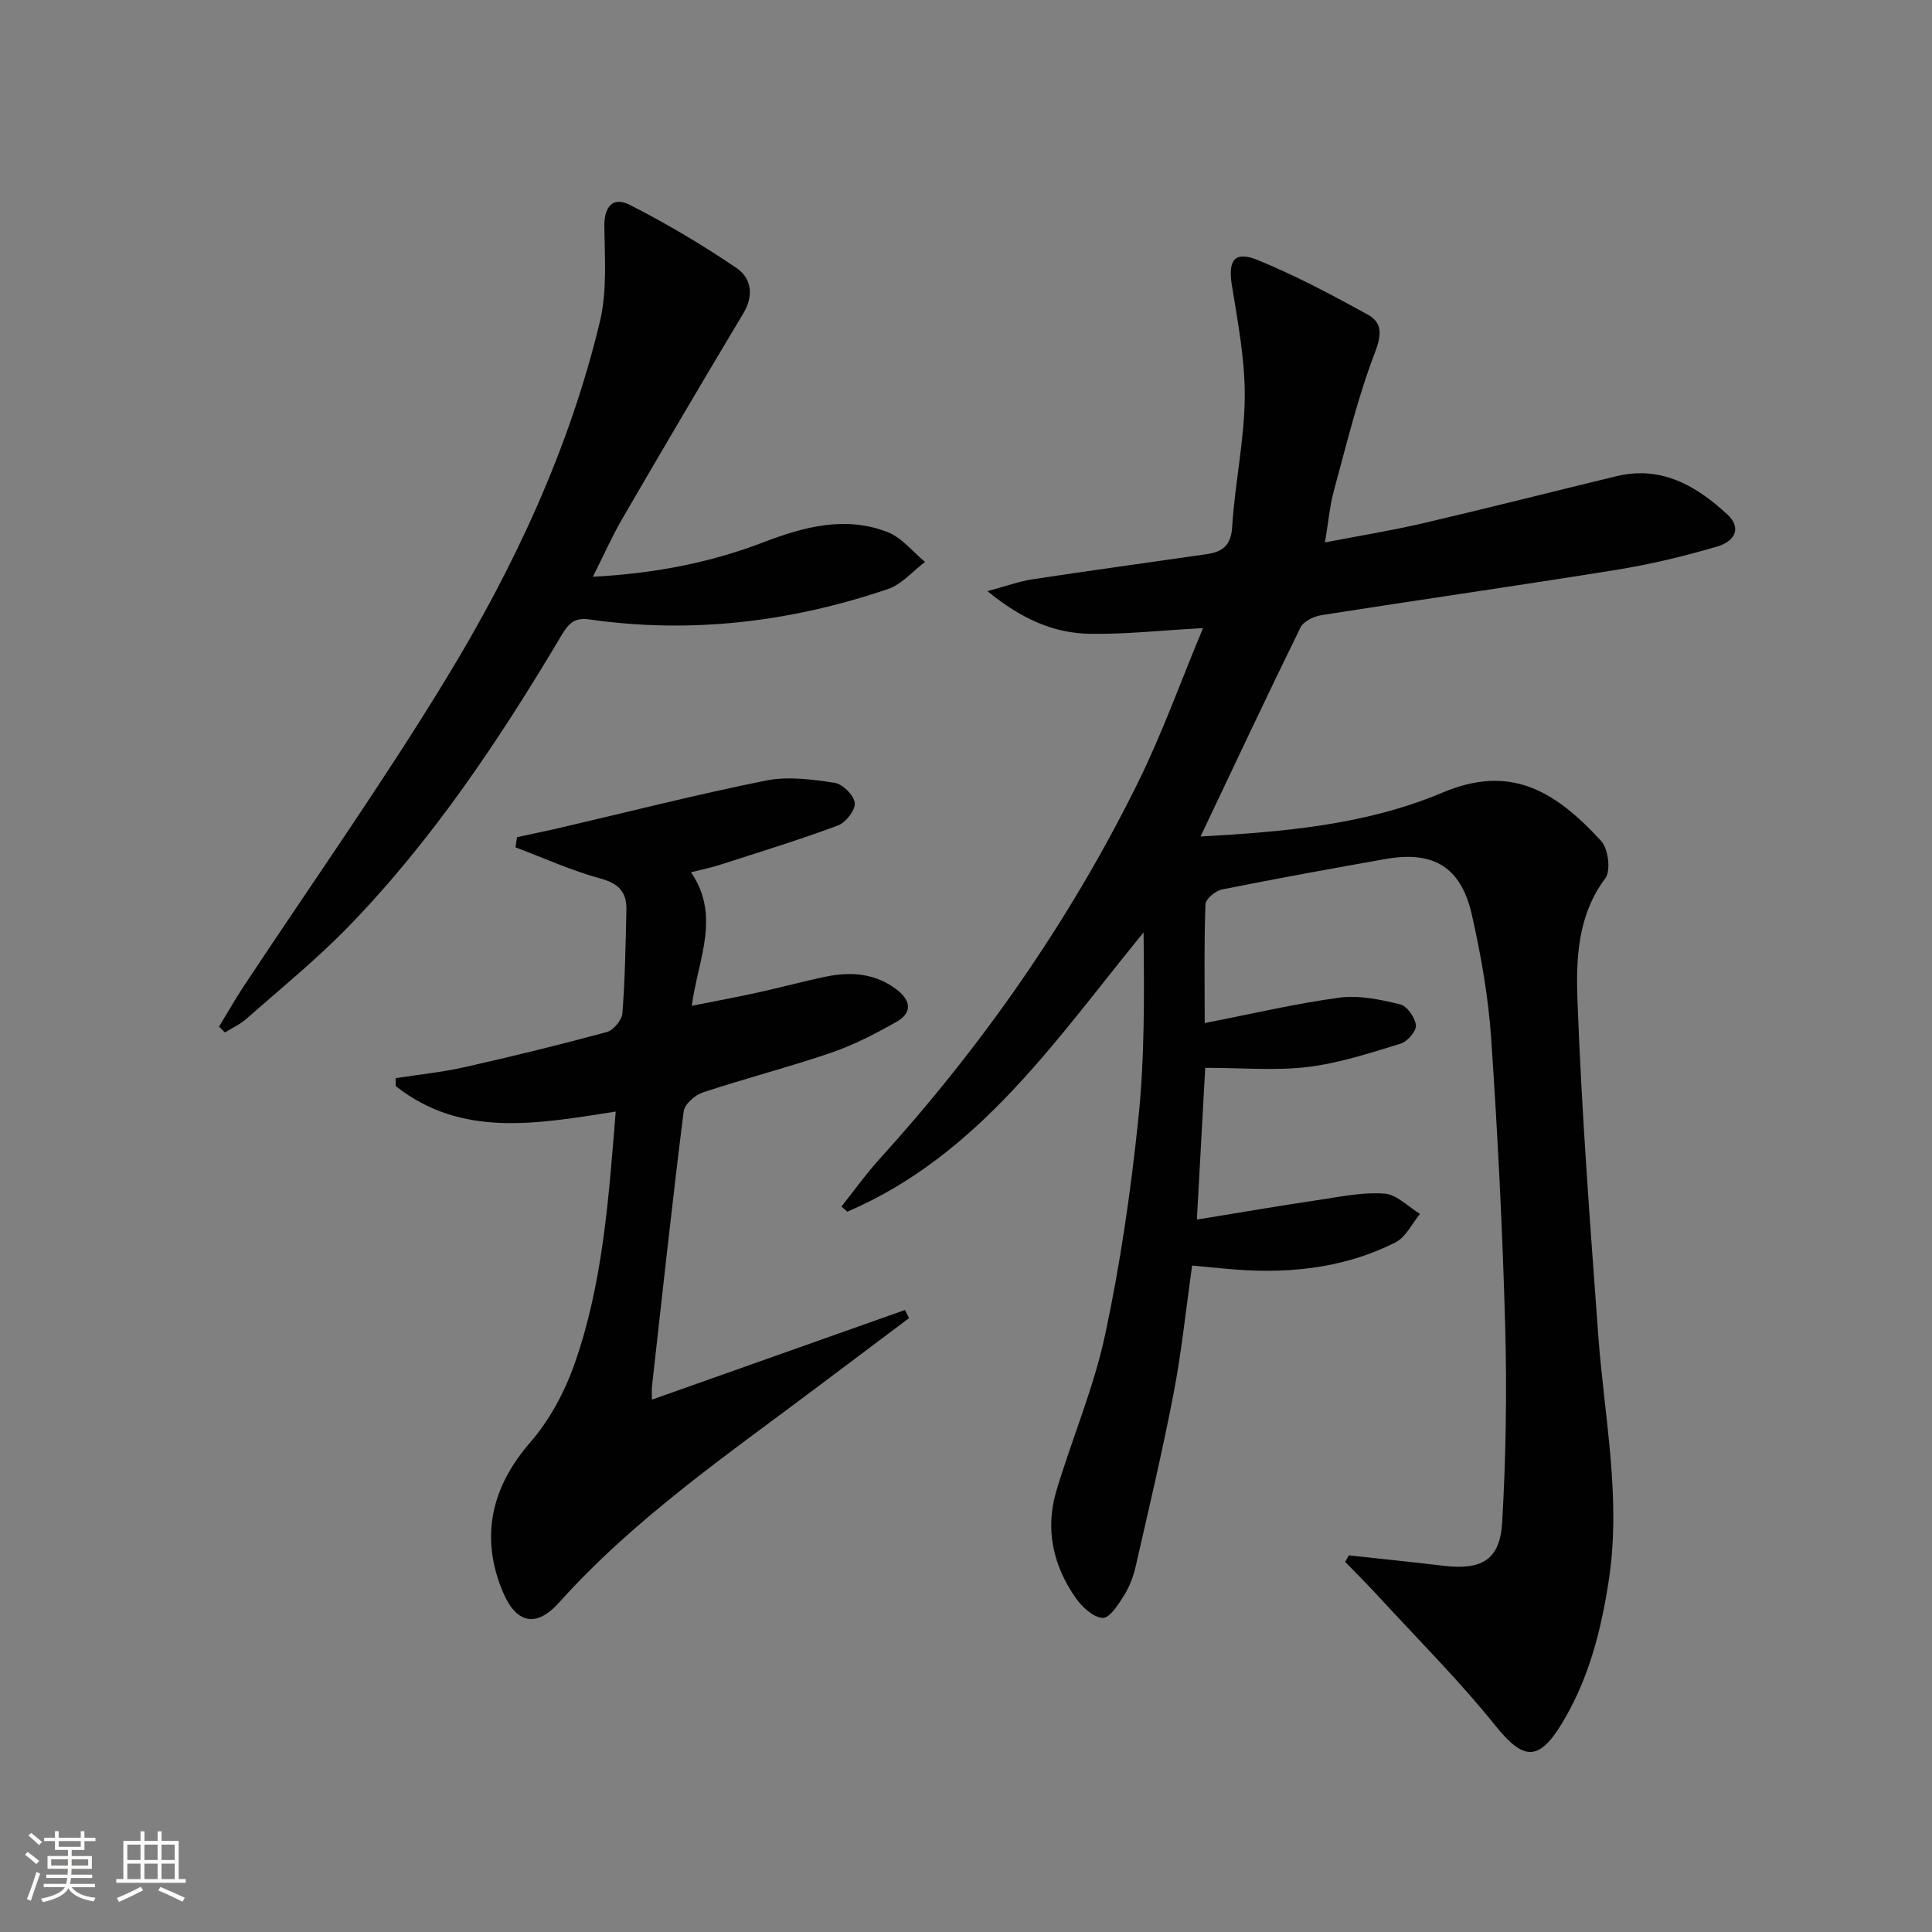
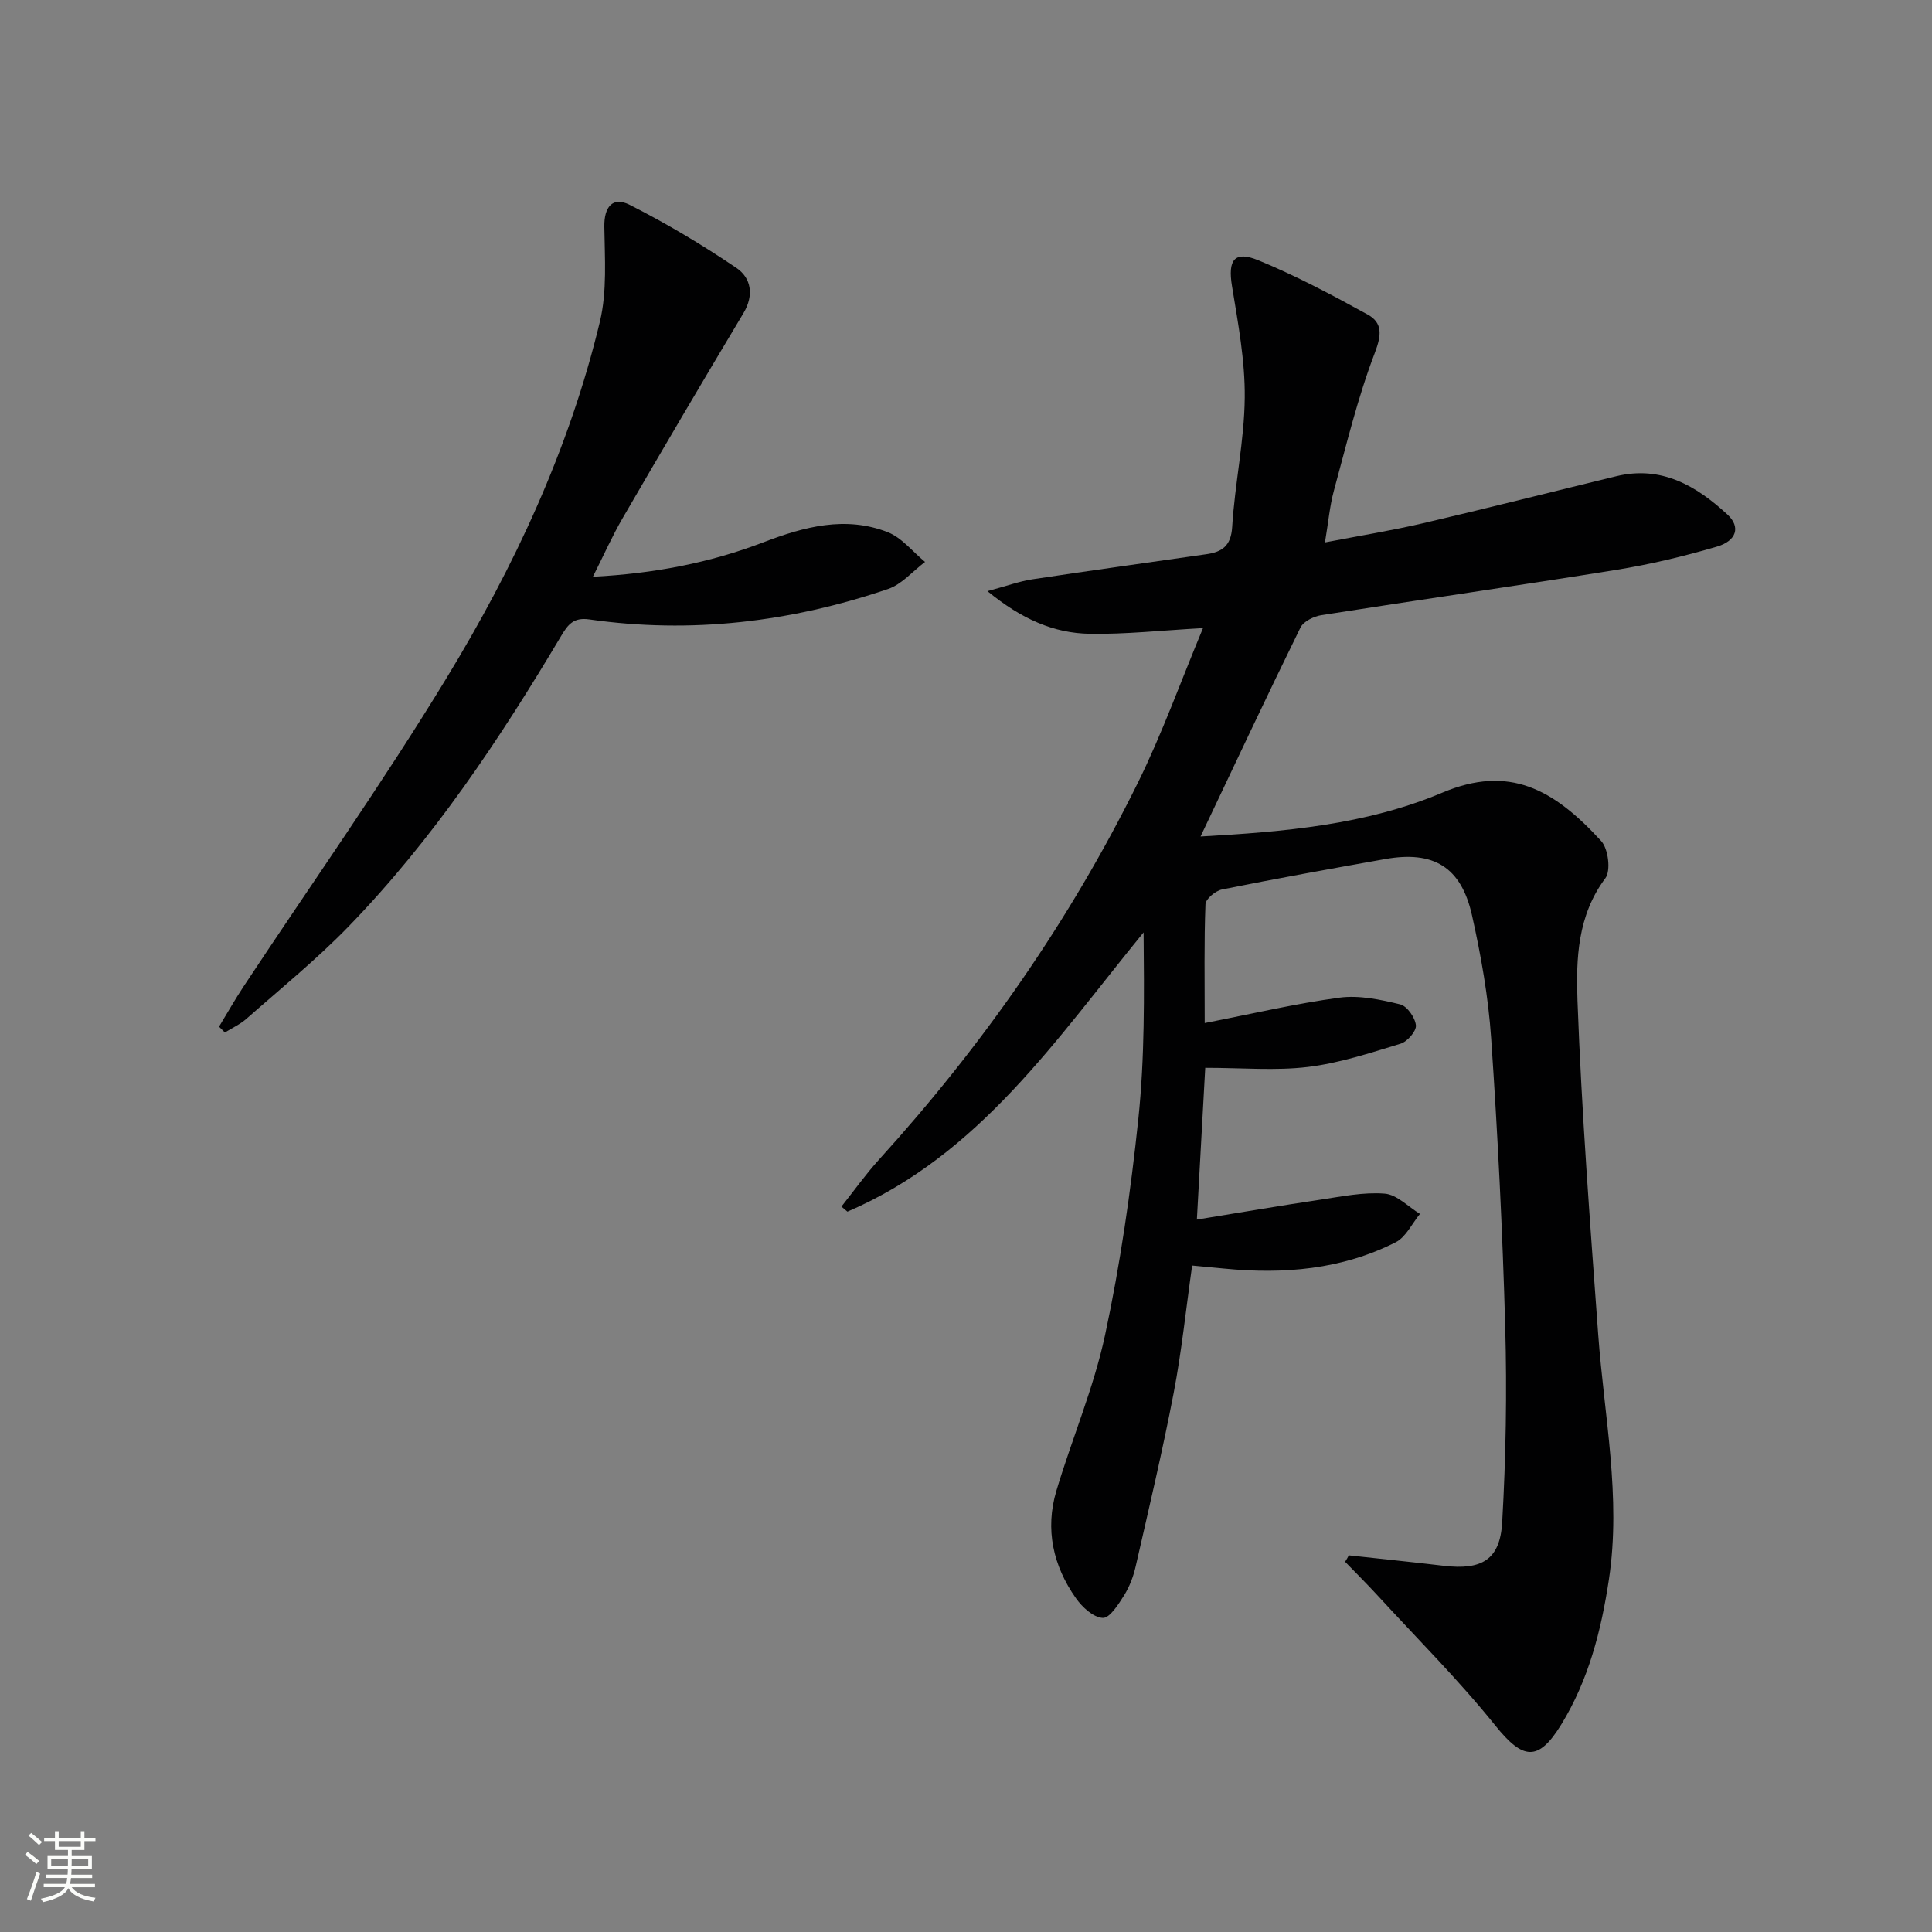
<svg xmlns="http://www.w3.org/2000/svg" enable-background="new 0 0 400 400" viewBox="0 0 400 400">
  <rect x="0" y="0" width="400" height="400" fill="#808080" stroke="none" />
  <path d="m5.17 384 .55-.58c.85.61 1.65 1.24 2.4 1.87l-.59.64c-.83-.73-1.62-1.38-2.36-1.93m1.22 9.53-.82-.34c.71-1.76 1.37-3.64 1.98-5.63.24.13.5.25.76.36-.6 1.67-1.24 3.54-1.92 5.61m-.5-13.5.57-.54c.56.44 1.31 1.06 2.26 1.87l-.64.64c-.68-.66-1.41-1.32-2.19-1.97m3.25.46h2.24v-1.36h.77v1.36h4.57v-1.36h.76v1.36h2.28v.69h-2.28v1.84h-2.64v1.26h4.18v2.64h-4.21c0 .45-.02.86-.05 1.21h4.32v.69h-4.38c-.04.34-.1.75-.19 1.22h5.15v.69h-4.82c.87 1.19 2.51 1.92 4.93 2.19-.17.31-.3.57-.37.76-2.77-.49-4.52-1.41-5.26-2.76-.56 1.26-2.3 2.23-5.24 2.9-.12-.24-.26-.48-.43-.72 2.73-.55 4.38-1.34 4.96-2.38h-4.38v-.69h4.65c.1-.38.17-.79.21-1.22h-4.32v-.69h4.4c.03-.34.05-.75.05-1.21h-4.2v-2.64h4.23v-1.26h-2.69v-1.84h-2.24zm1.46 4.46v1.29h3.45c.01-.4.02-.57.01-.53v-.32-.45h-3.46zm1.55-2.59h4.57v-1.19h-4.57zm6.11 2.59h-3.42v.77c-.01.19-.01.37-.02.53h3.44z" fill="#fbfcfa" />
-   <path d="m32.63 379.16h.82v1.98h3.54v7.89h1.46v.78h-14.37v-.78h1.46v-7.89h3.55v-1.98h.82v1.98h2.73v-1.98zm-3.49 11.48.5.73c-1.61.82-3.28 1.63-5 2.41-.13-.27-.28-.55-.44-.82 1.75-.72 3.4-1.49 4.94-2.32m-2.78-5.55h2.73v-3.18h-2.73zm0 3.95h2.73v-3.2h-2.73zm3.54-3.95h2.73v-3.18h-2.73zm0 3.95h2.73v-3.2h-2.73zm7.89 4.68c-1.84-.92-3.51-1.7-5.02-2.32l.45-.73c1.89.8 3.57 1.55 5.04 2.23zm-1.62-11.81h-2.73v3.18h2.73zm-2.73 7.13h2.73v-3.2h-2.73z" fill="#fbfcfa" />
  <g fill="#010102">
    <path d="m279.26 322.02c6.55.72 13.1 1.38 19.65 2.16 7.85.94 11.66-1.23 12.1-9 .77-13.44 1-26.95.63-40.41-.55-19.94-1.55-39.88-2.91-59.79-.58-8.56-2.1-17.13-3.98-25.52-2.25-9.99-7.96-13.38-17.97-11.6-11.28 2.01-22.56 4.04-33.79 6.3-1.34.27-3.37 1.96-3.41 3.05-.3 7.79-.16 15.6-.16 24.6 9.77-1.9 18.79-4.03 27.92-5.26 4.07-.54 8.47.4 12.54 1.39 1.44.35 3.11 2.74 3.27 4.34.12 1.2-1.78 3.39-3.19 3.81-6.3 1.92-12.67 4.02-19.16 4.81-6.72.81-13.62.18-21.27.18-.56 10.25-1.12 20.24-1.73 31.42 9.05-1.47 17.3-2.89 25.58-4.12 4.42-.66 8.93-1.6 13.31-1.25 2.53.2 4.87 2.72 7.3 4.2-1.65 2-2.91 4.79-5.03 5.87-11.16 5.65-23.18 6.65-35.46 5.45-2.13-.21-4.26-.4-6.68-.63-1.28 9.01-2.17 17.76-3.82 26.36-2.31 12.03-5.14 23.97-7.87 35.92-.47 2.08-1.27 4.19-2.39 5.99-1.17 1.86-2.99 4.75-4.42 4.68-1.94-.09-4.25-2.21-5.55-4.06-4.74-6.71-6.44-14.27-4.06-22.25 3.23-10.8 7.73-21.29 10.08-32.25 3.16-14.74 5.32-29.75 6.89-44.75 1.33-12.69 1.21-25.54 1.09-38.62-18.07 22.08-34 46.09-61.32 57.82-.41-.35-.82-.7-1.24-1.05 2.59-3.26 5.01-6.67 7.8-9.75 21.38-23.55 39.45-49.41 53.54-77.93 5.05-10.22 8.9-21.02 13.52-32.09-8.63.48-16.04 1.3-23.43 1.18-7.44-.12-14.09-3.01-21.2-8.83 3.96-1.06 6.62-2.05 9.36-2.46 11.98-1.82 23.99-3.45 35.98-5.19 3.2-.46 5.09-1.68 5.33-5.64.54-8.94 2.51-17.82 2.6-26.74.08-7.71-1.39-15.47-2.64-23.14-.88-5.37.46-7.39 5.48-5.32 7.76 3.19 15.23 7.16 22.59 11.21 3.13 1.72 2.92 4.24 1.49 7.98-3.53 9.23-5.85 18.93-8.46 28.49-.86 3.16-1.14 6.49-1.85 10.72 7.05-1.36 13.68-2.43 20.22-3.95 13.41-3.13 26.75-6.52 40.13-9.76 9.32-2.25 16.55 2 22.98 7.94 2.76 2.55 1.92 5.44-2.21 6.65-6.82 2-13.79 3.67-20.8 4.8-20.33 3.28-40.72 6.18-61.06 9.38-1.57.25-3.7 1.28-4.33 2.56-6.95 14.16-13.65 28.44-20.69 43.27 17.26-.97 34.21-2.39 50.06-9.08 13.8-5.82 23.02-.77 32.89 10.02 1.47 1.6 2.03 6.14.86 7.7-5.78 7.71-6.08 16.73-5.77 25.33.85 23.07 2.61 46.12 4.29 69.15 1.23 16.87 4.79 33.61 2.22 50.68-1.6 10.62-4.22 20.85-9.88 30.07-4.77 7.77-7.95 7.26-13.62.22-7.57-9.42-16.18-18.01-24.37-26.93-2.19-2.39-4.5-4.67-6.75-7 .28-.42.53-.88.77-1.33z" />
-     <path d="m127.48 230.14c-16.29 2.53-31.9 5.5-45.55-5.28-.01-.55-.02-1.09-.03-1.64 4.77-.74 9.6-1.22 14.3-2.28 9.86-2.22 19.68-4.62 29.44-7.27 1.37-.37 3.11-2.47 3.22-3.88.55-7.11.67-14.26.83-21.39.08-3.54-1.44-5.43-5.24-6.47-6.05-1.65-11.84-4.28-17.73-6.49.11-.7.22-1.41.32-2.11 2.97-.65 5.94-1.25 8.9-1.94 14.21-3.31 28.37-6.92 42.67-9.79 4.54-.91 9.53-.23 14.2.47 1.65.25 4 2.6 4.16 4.18.15 1.48-1.87 4.06-3.49 4.66-8.06 3-16.3 5.52-24.49 8.16-1.72.55-3.5.91-5.93 1.53 6.21 9.05 1.49 17.88.16 27.64 4.8-.96 9.26-1.78 13.69-2.75 4.7-1.03 9.34-2.31 14.04-3.28 5.22-1.08 10.25-.73 14.71 2.68 2.99 2.3 3.23 4.82-.07 6.68-4.32 2.44-8.79 4.77-13.46 6.37-8.78 3-17.8 5.32-26.62 8.24-1.63.54-3.78 2.45-3.97 3.94-2.37 18.95-4.43 37.93-6.55 56.91-.09.79-.01 1.59-.01 2.75 17.63-6.25 35-12.41 52.38-18.56.28.56.57 1.12.85 1.68-6.31 4.74-12.63 9.47-18.93 14.22-18.59 14-37.84 27.18-53.54 44.68-4.78 5.33-8.91 4.3-11.65-2.26-4.75-11.36-2.33-21.69 5.69-30.91 4-4.6 7.11-10.41 9.15-16.19 5.89-16.7 7.08-34.26 8.55-52.3z" />
    <path d="m45.35 212.56c1.69-2.78 3.29-5.61 5.08-8.32 14.03-21.23 28.74-42.04 41.96-63.76 14.03-23.03 25.47-47.48 31.81-73.88 1.51-6.28 1.01-13.12.92-19.69-.06-3.98 1.66-6.32 5.25-4.5 7.63 3.86 15.03 8.28 22.12 13.08 3.02 2.05 3.67 5.62 1.43 9.35-8.44 14.09-16.77 28.25-25.02 42.45-2.15 3.7-3.89 7.63-6.15 12.12 12.62-.66 24.19-2.87 35.35-7.15 8.39-3.22 16.96-5.5 25.7-2.08 2.93 1.15 5.17 4.06 7.72 6.16-2.54 1.91-4.81 4.64-7.67 5.61-20.1 6.83-40.75 9.32-61.87 6.29-3.21-.46-4.39 1.06-5.75 3.34-12.79 21.5-26.63 42.28-44.12 60.3-6.59 6.78-13.98 12.78-21.09 19.05-1.3 1.15-2.96 1.9-4.46 2.83-.4-.4-.8-.8-1.21-1.2z" />
  </g>
</svg>